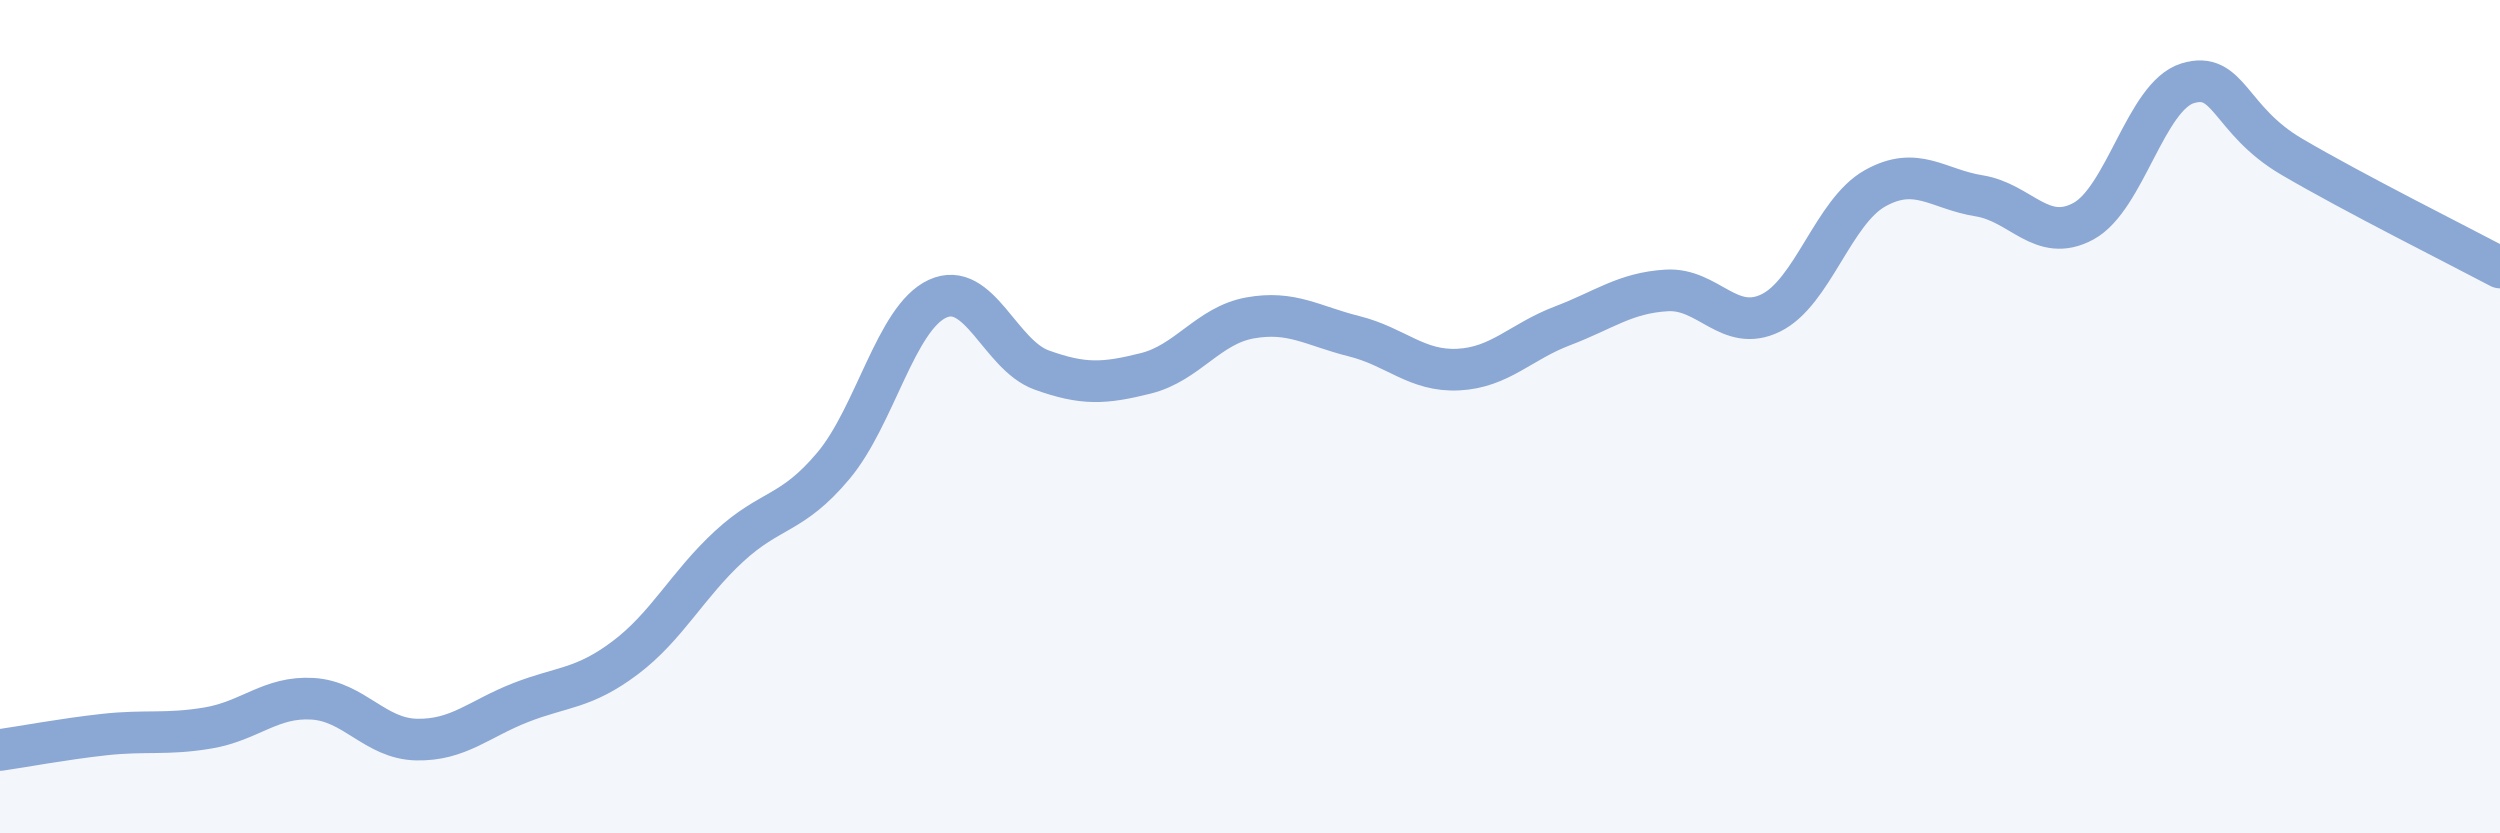
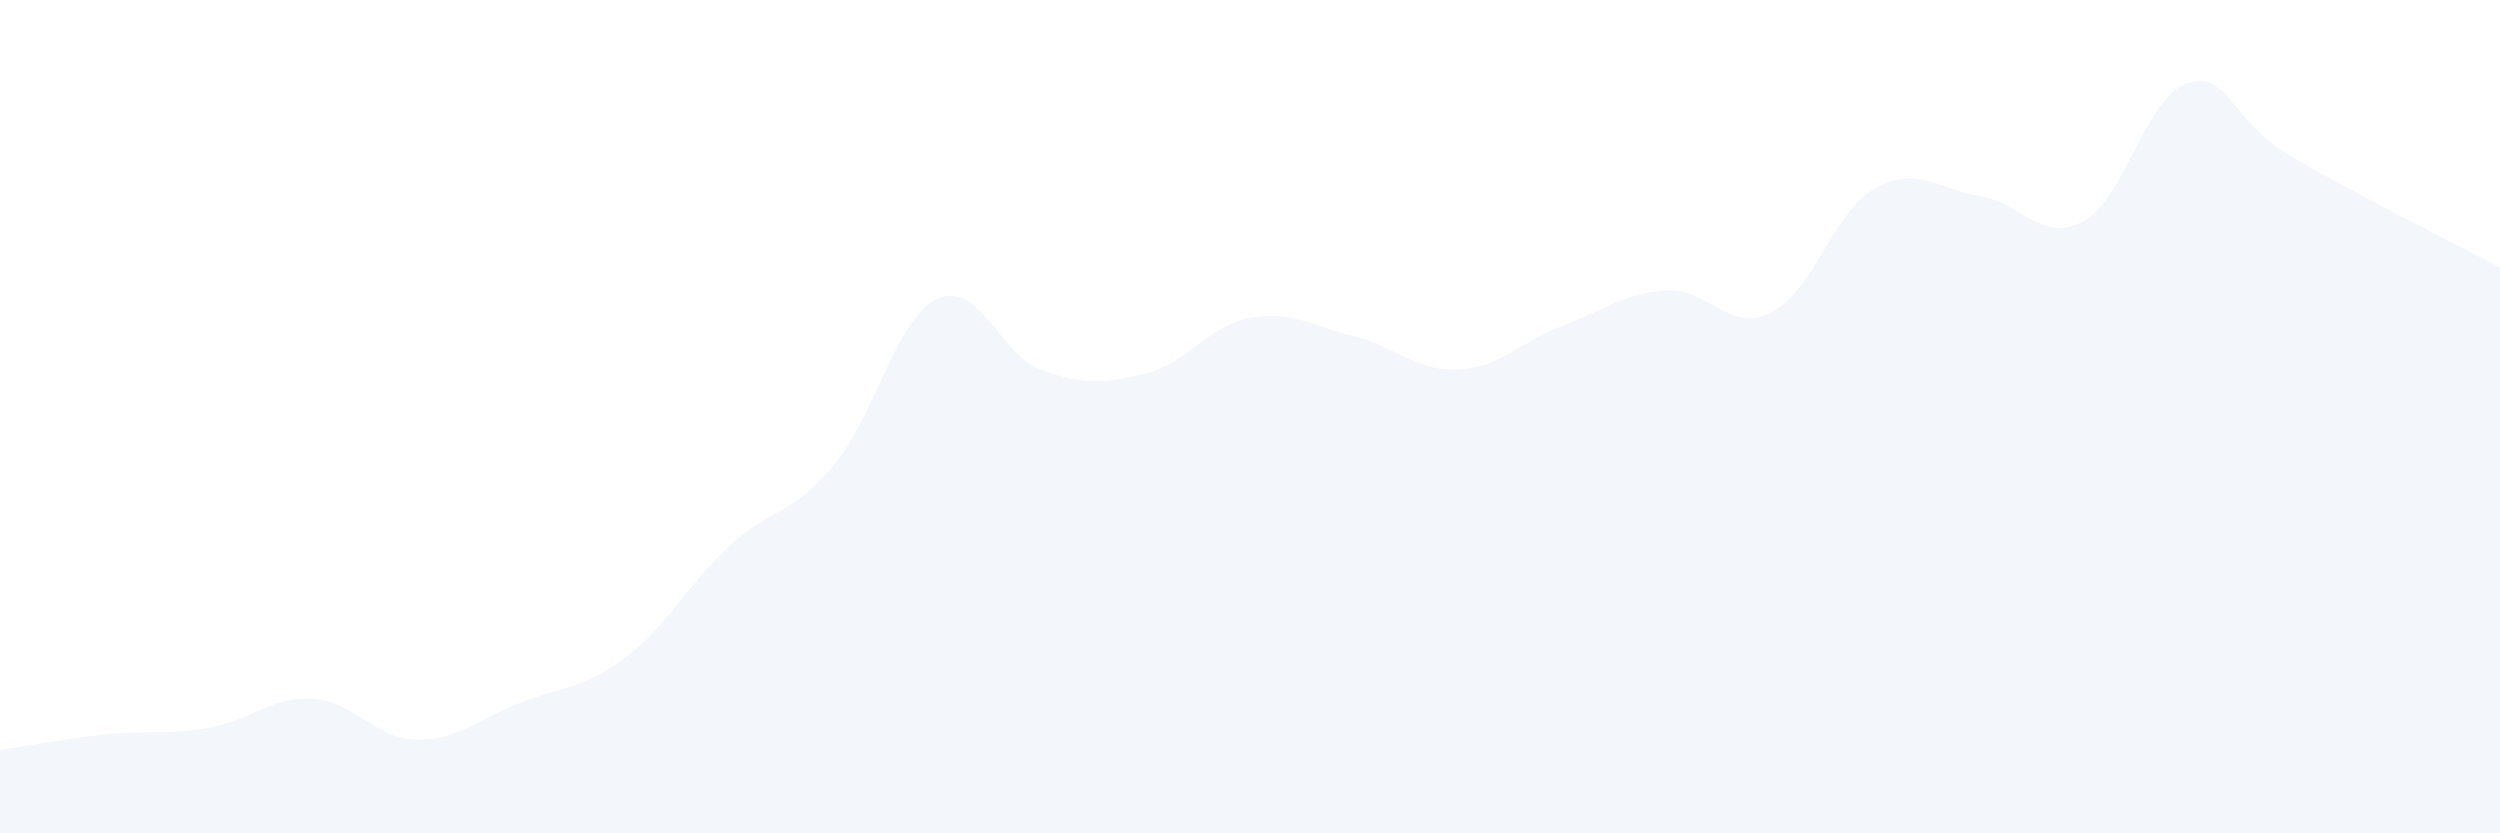
<svg xmlns="http://www.w3.org/2000/svg" width="60" height="20" viewBox="0 0 60 20">
  <path d="M 0,18 C 0.5,17.93 1.5,17.74 2.5,17.63 C 3.5,17.52 4,17.64 5,17.47 C 6,17.3 6.5,16.71 7.5,16.77 C 8.5,16.83 9,17.73 10,17.75 C 11,17.77 11.5,17.25 12.5,16.86 C 13.5,16.47 14,16.54 15,15.79 C 16,15.04 16.5,14.03 17.5,13.11 C 18.5,12.19 19,12.37 20,11.18 C 21,9.99 21.5,7.63 22.5,7.17 C 23.5,6.71 24,8.52 25,8.88 C 26,9.24 26.5,9.21 27.5,8.96 C 28.5,8.71 29,7.81 30,7.63 C 31,7.45 31.5,7.82 32.5,8.07 C 33.5,8.32 34,8.92 35,8.87 C 36,8.82 36.5,8.2 37.5,7.82 C 38.5,7.44 39,7.03 40,6.97 C 41,6.91 41.5,8 42.5,7.51 C 43.5,7.02 44,5.08 45,4.52 C 46,3.96 46.5,4.54 47.5,4.7 C 48.5,4.86 49,5.85 50,5.31 C 51,4.77 51.5,2.31 52.5,2 C 53.5,1.69 53.5,2.88 55,3.76 C 56.5,4.64 59,5.89 60,6.42L60 20L0 20Z" fill="#8ba7d3" opacity="0.1" stroke-linecap="round" stroke-linejoin="round" />
-   <path d="M 0,18 C 0.5,17.93 1.5,17.74 2.5,17.63 C 3.5,17.52 4,17.64 5,17.47 C 6,17.3 6.5,16.71 7.5,16.77 C 8.5,16.83 9,17.73 10,17.75 C 11,17.77 11.5,17.25 12.5,16.86 C 13.5,16.47 14,16.54 15,15.79 C 16,15.04 16.5,14.03 17.5,13.11 C 18.5,12.19 19,12.37 20,11.18 C 21,9.99 21.5,7.63 22.5,7.17 C 23.5,6.71 24,8.52 25,8.88 C 26,9.24 26.5,9.21 27.5,8.96 C 28.5,8.71 29,7.81 30,7.63 C 31,7.45 31.5,7.82 32.5,8.07 C 33.5,8.32 34,8.92 35,8.87 C 36,8.82 36.5,8.2 37.5,7.82 C 38.5,7.44 39,7.03 40,6.97 C 41,6.91 41.5,8 42.5,7.51 C 43.5,7.02 44,5.08 45,4.52 C 46,3.96 46.5,4.54 47.5,4.7 C 48.5,4.86 49,5.85 50,5.31 C 51,4.77 51.5,2.31 52.5,2 C 53.5,1.69 53.5,2.88 55,3.76 C 56.5,4.64 59,5.89 60,6.42" stroke="#8ba7d3" stroke-width="1" fill="none" stroke-linecap="round" stroke-linejoin="round" />
</svg>